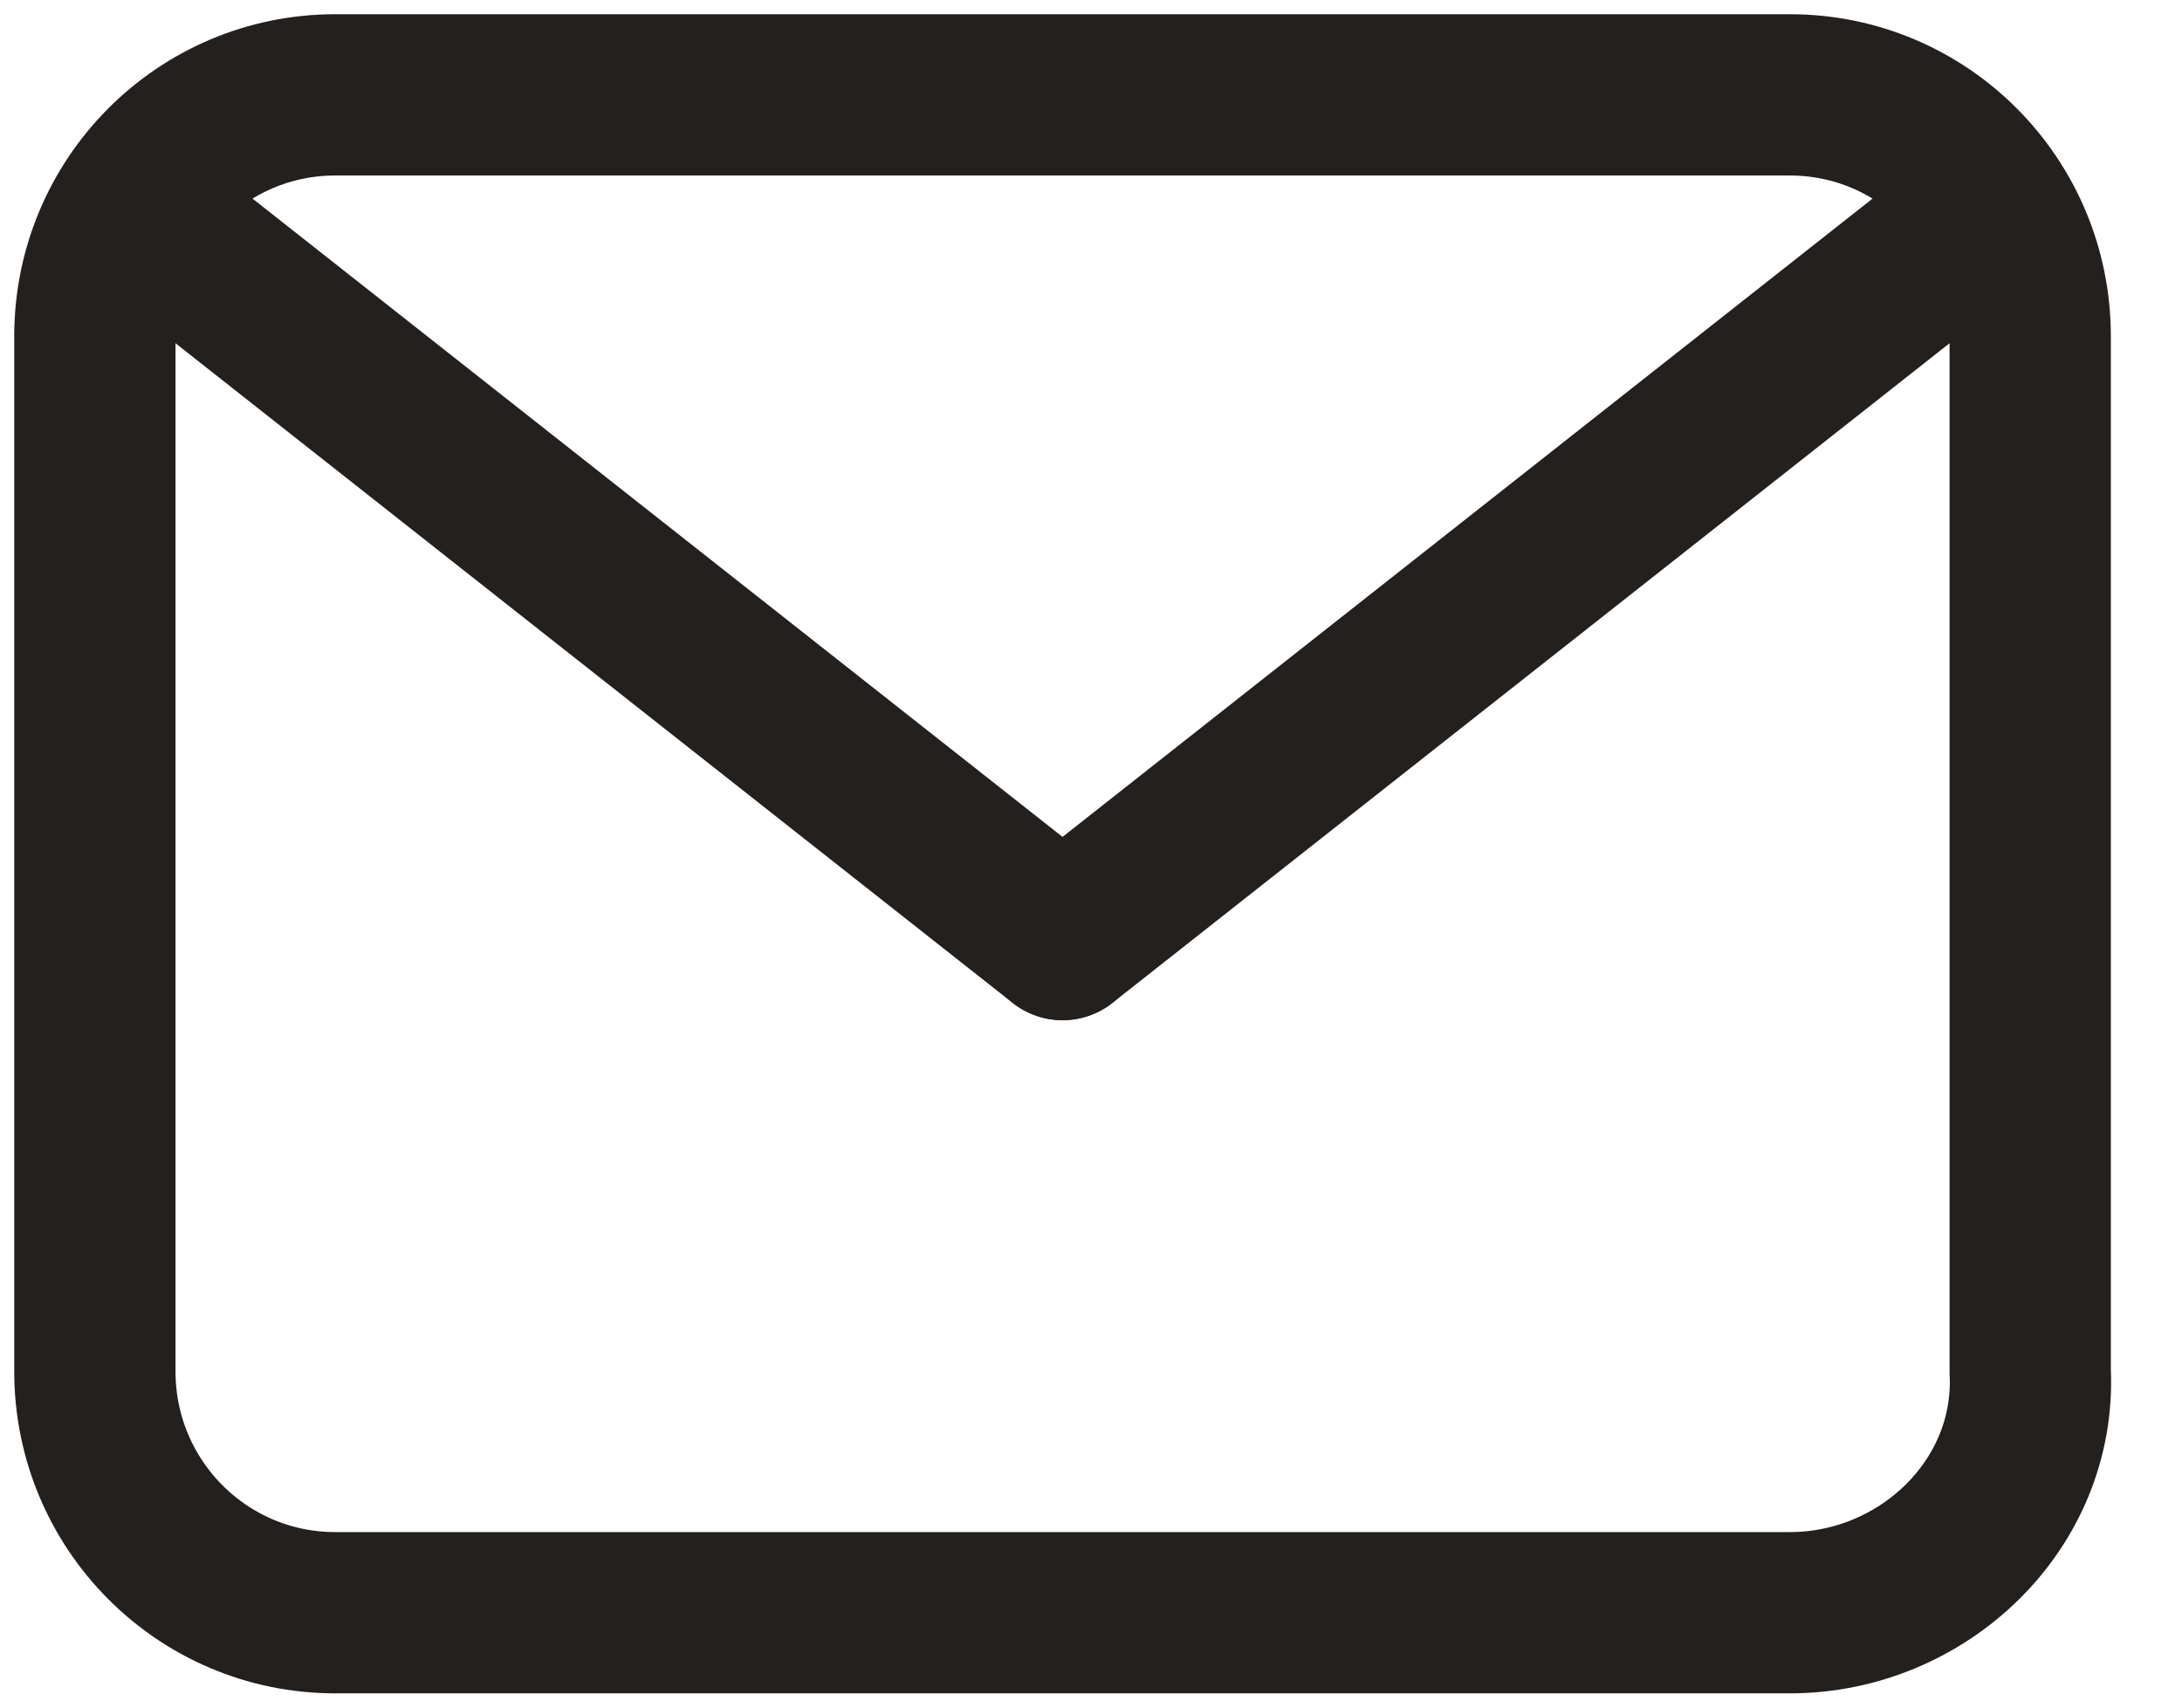
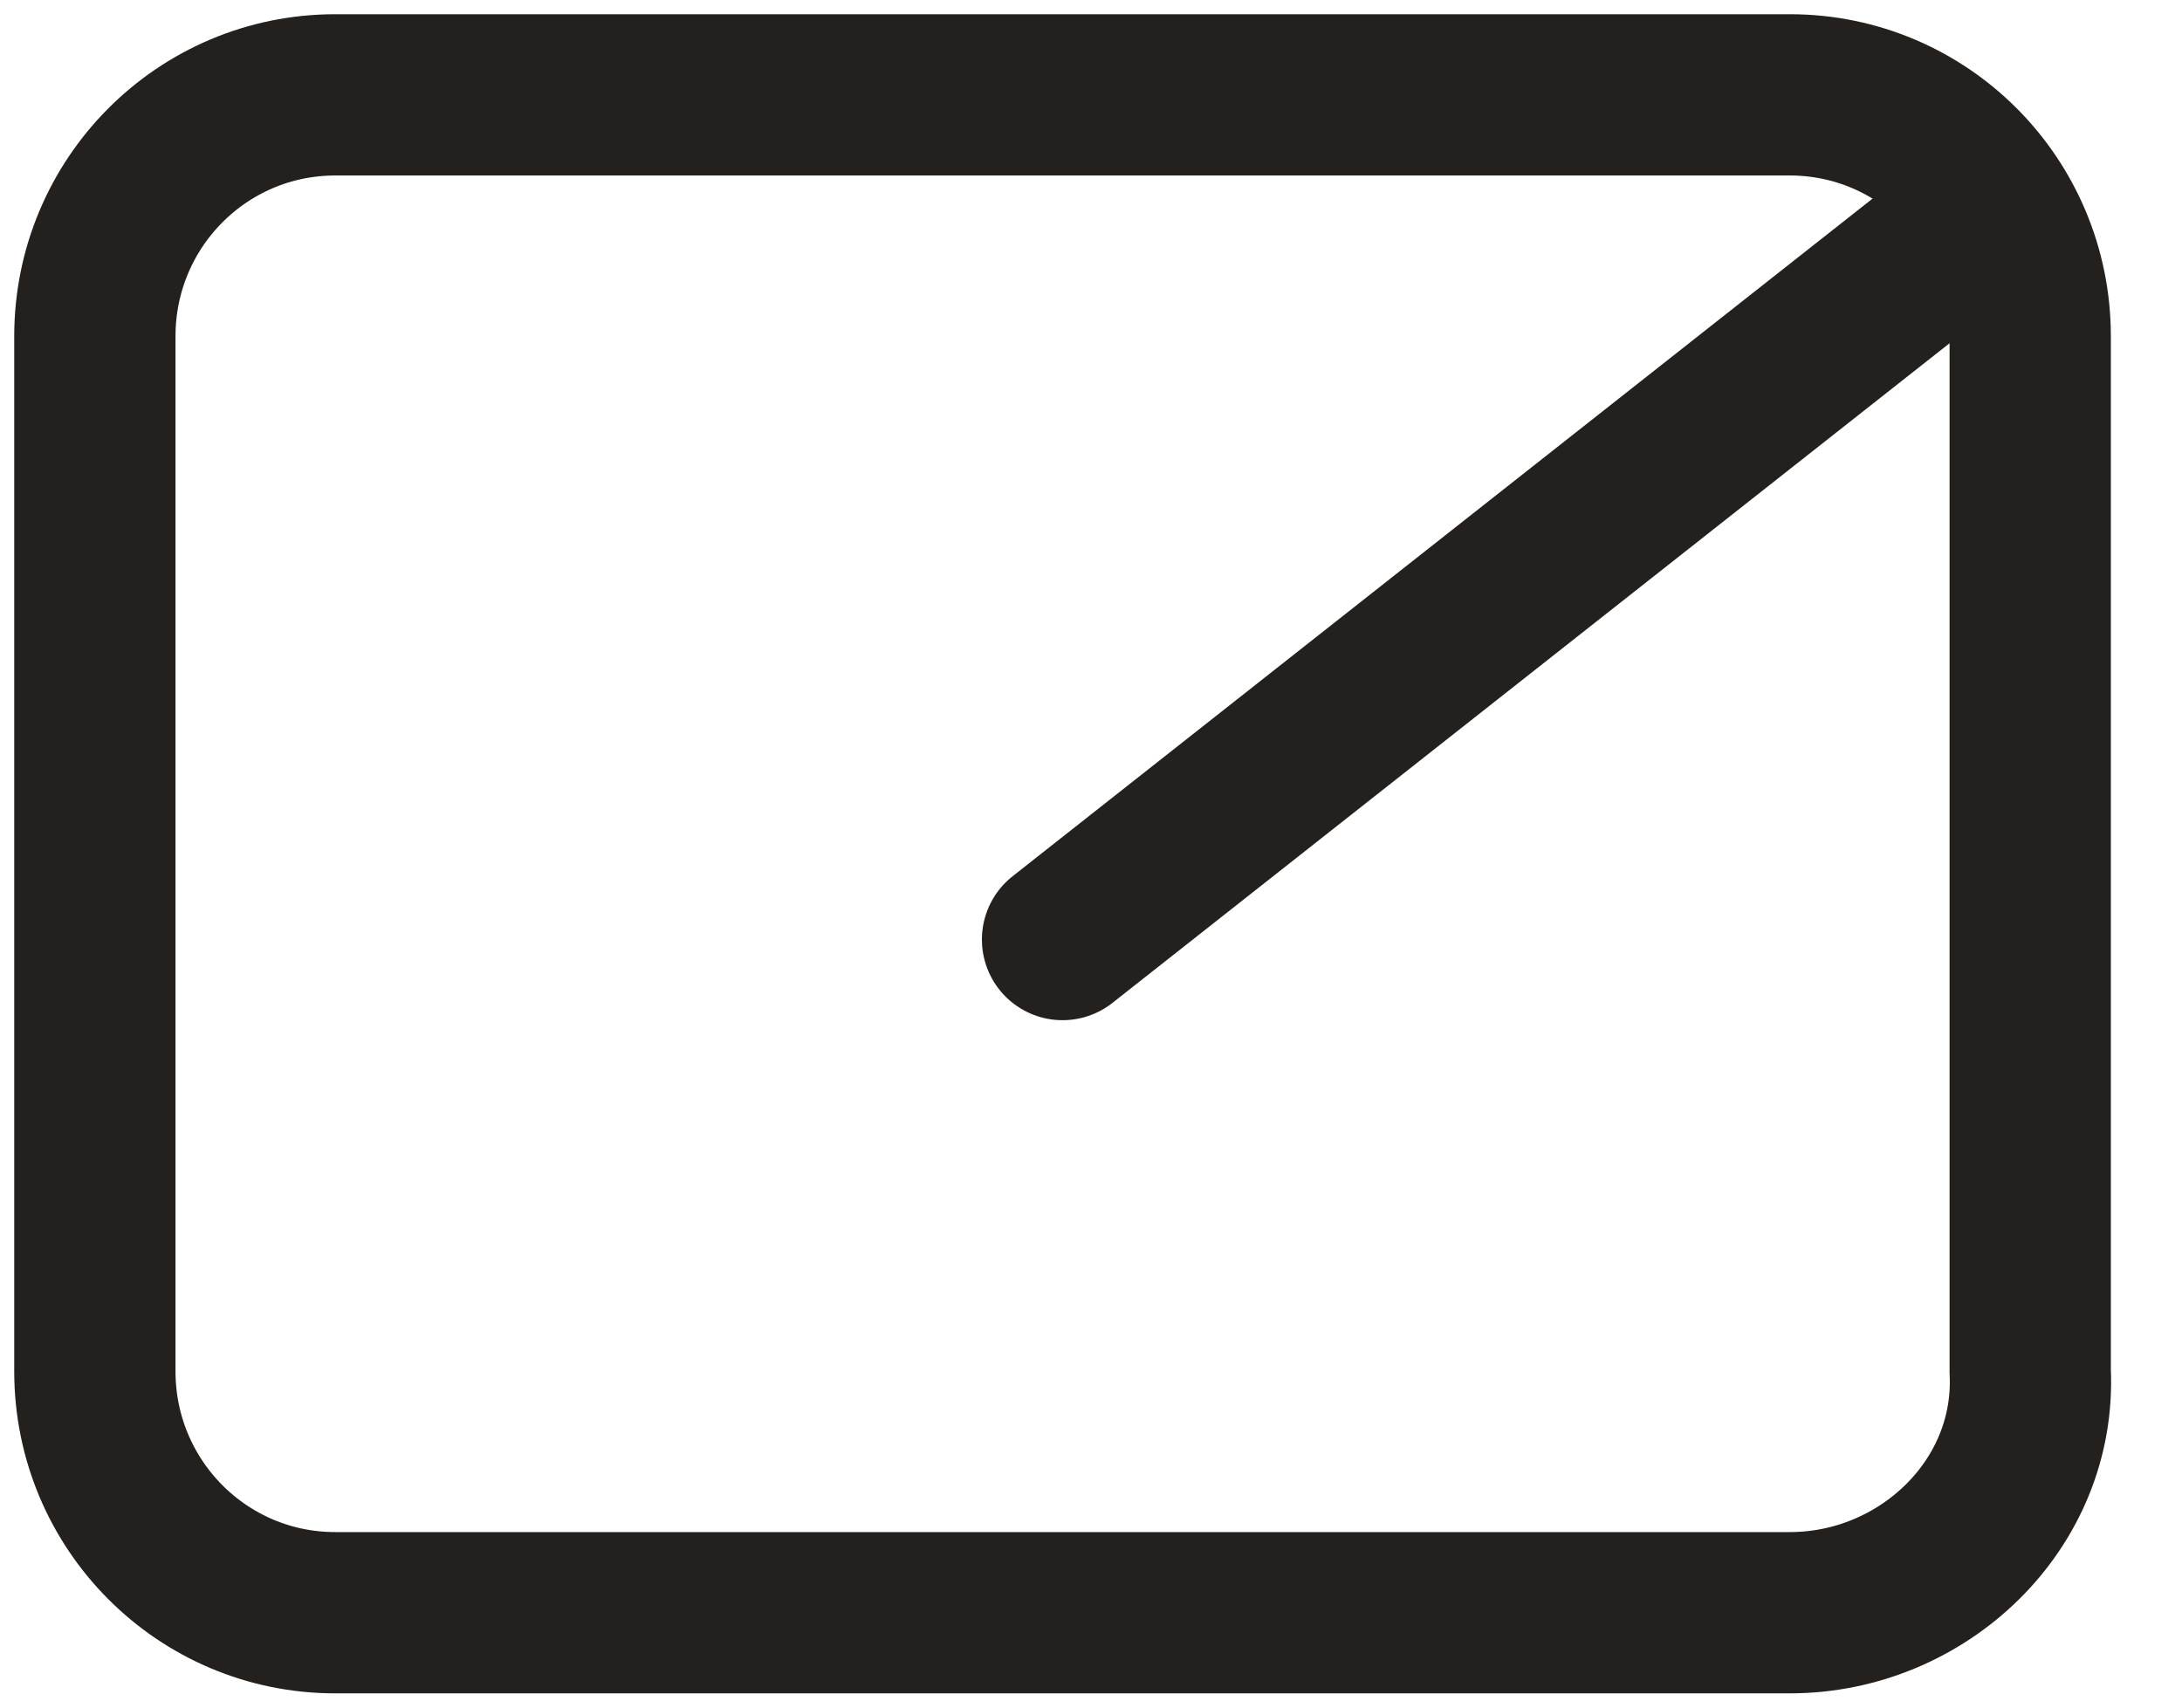
<svg xmlns="http://www.w3.org/2000/svg" width="23" height="18" viewBox="0 0 23 18" fill="none">
  <path d="M18.867 17H3.533C2.133 17 1 15.862 1 14.456V3.544C1 2.138 2.133 1 3.533 1H18.867C20.267 1 21.4 2.138 21.4 3.544V14.456C21.467 15.862 20.267 17 18.867 17Z" stroke="#23201D" stroke-width="1.7" stroke-miterlimit="10" stroke-linecap="round" />
-   <path d="M11.2 9.904L1.6 2.339" stroke="#23201D" stroke-width="1.7" stroke-miterlimit="10" stroke-linecap="round" stroke-linejoin="round" />
  <path d="M20.8 2.339L11.2 9.904" stroke="#23201D" stroke-width="1.7" stroke-miterlimit="10" stroke-linecap="round" stroke-linejoin="round" />
</svg>